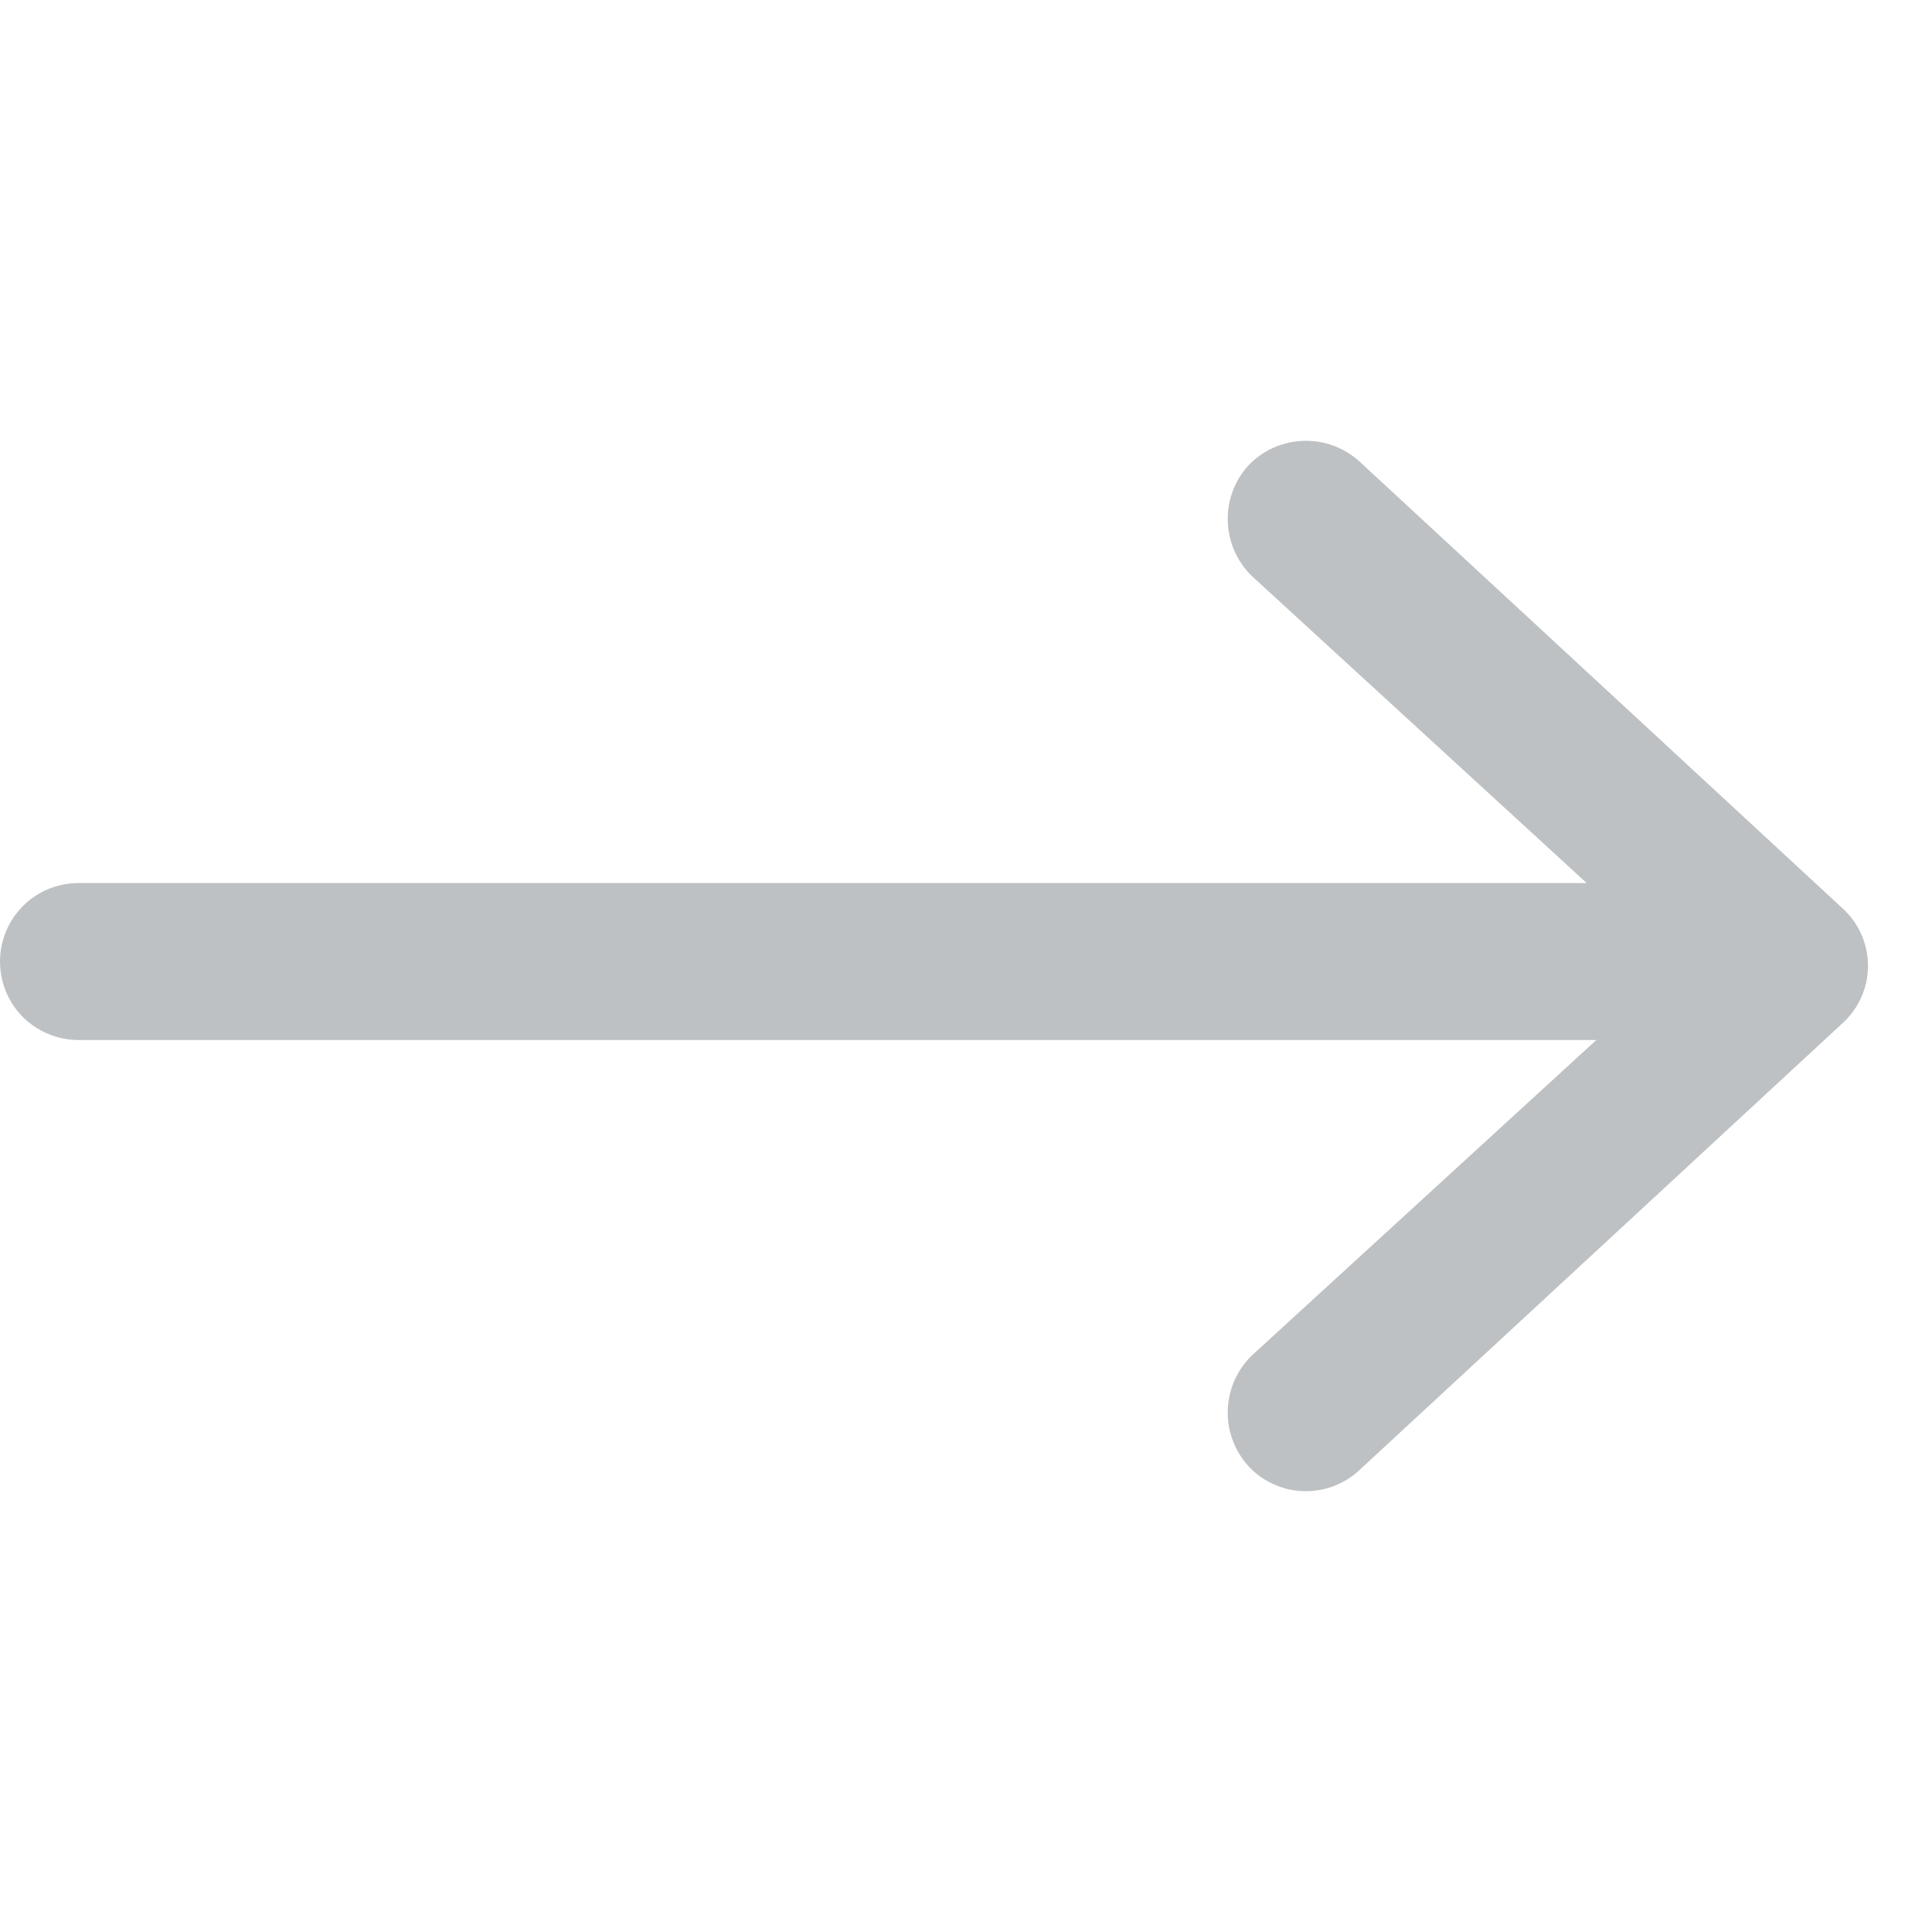
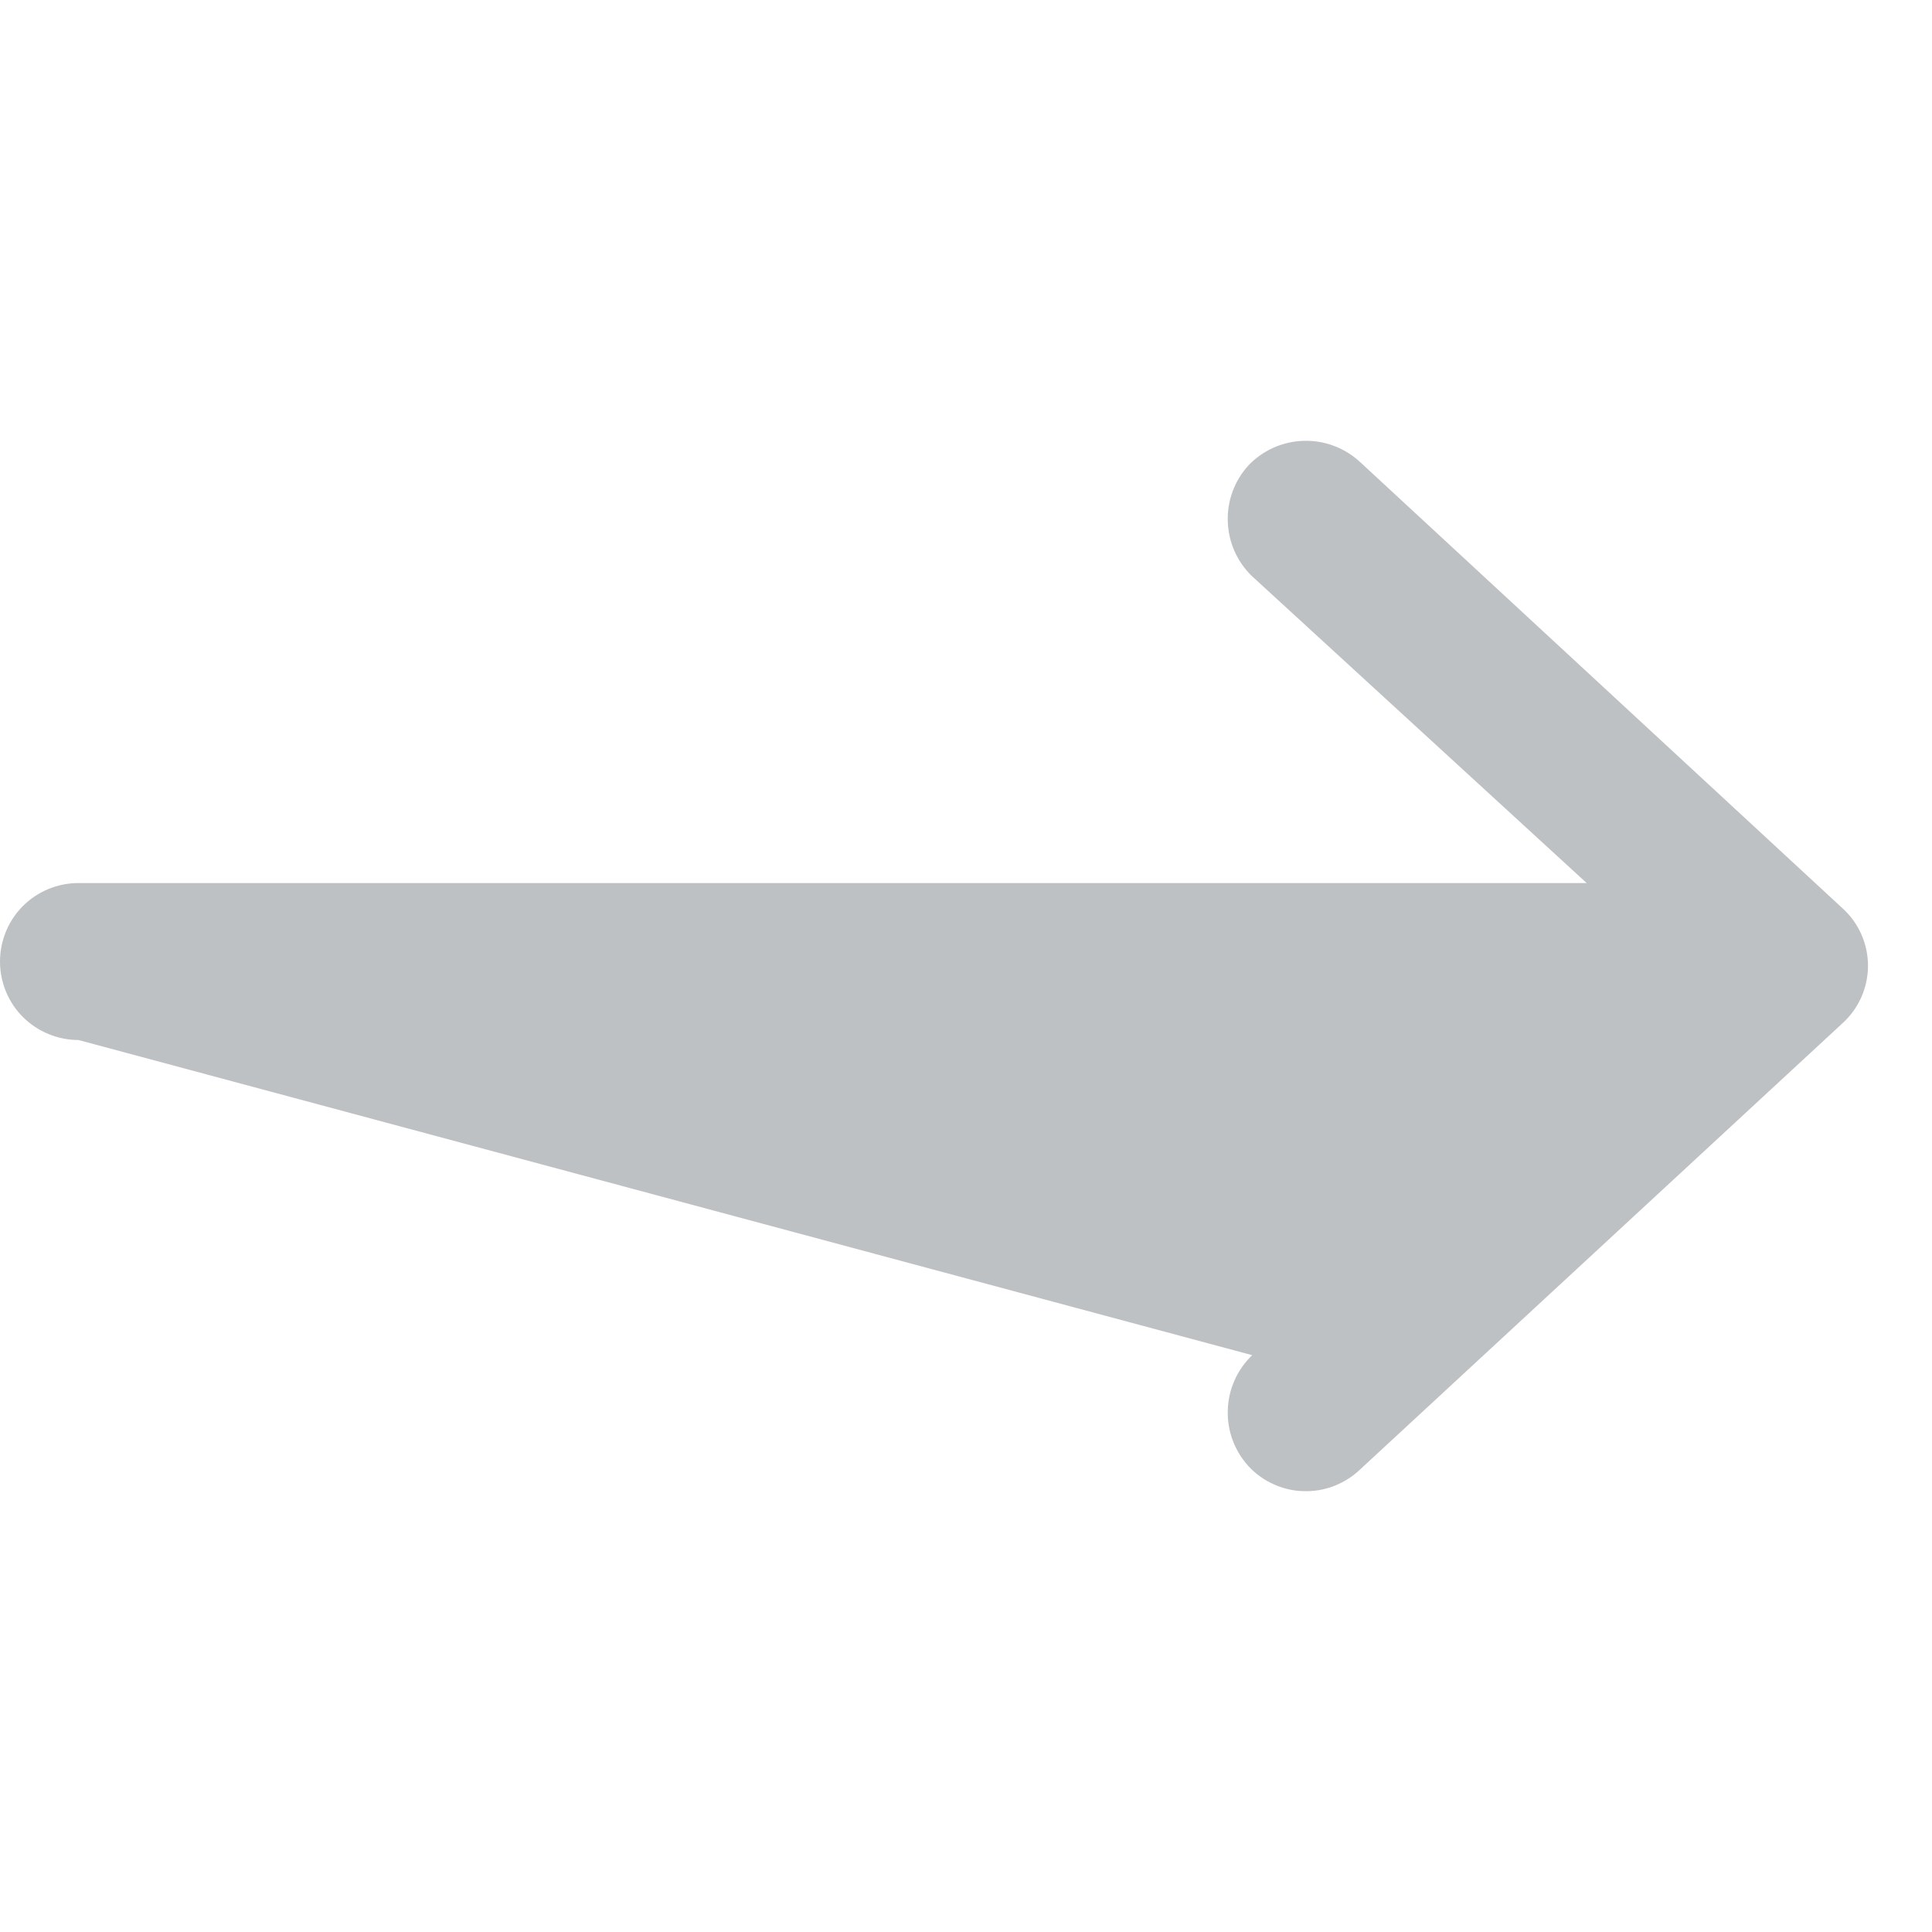
<svg xmlns="http://www.w3.org/2000/svg" width="16" height="16" viewBox="0 0 16 16" fill="none">
-   <path d="M10.168 4.319C10.162 4.147 10.224 3.98 10.34 3.853C10.459 3.729 10.622 3.656 10.794 3.651C10.966 3.645 11.133 3.707 11.26 3.823L15.26 7.523C15.326 7.583 15.379 7.656 15.415 7.738C15.451 7.82 15.47 7.908 15.47 7.998C15.47 8.087 15.451 8.176 15.415 8.258C15.379 8.339 15.326 8.413 15.26 8.473L11.26 12.173C11.198 12.232 11.124 12.277 11.044 12.308C10.964 12.338 10.879 12.352 10.794 12.349C10.708 12.347 10.624 12.327 10.546 12.291C10.468 12.256 10.398 12.206 10.34 12.143C10.224 12.016 10.162 11.849 10.168 11.677C10.173 11.505 10.246 11.342 10.37 11.223L13.22 8.613L0.65 8.613C0.478 8.613 0.312 8.544 0.19 8.423C0.068 8.301 0 8.135 0 7.963C0 7.791 0.068 7.625 0.19 7.503C0.312 7.381 0.478 7.313 0.65 7.313L13.14 7.313L10.37 4.773C10.246 4.654 10.173 4.491 10.168 4.319Z" fill="#BEC1C3" />
+   <path d="M10.168 4.319C10.162 4.147 10.224 3.98 10.34 3.853C10.459 3.729 10.622 3.656 10.794 3.651C10.966 3.645 11.133 3.707 11.26 3.823L15.26 7.523C15.326 7.583 15.379 7.656 15.415 7.738C15.451 7.82 15.47 7.908 15.47 7.998C15.47 8.087 15.451 8.176 15.415 8.258C15.379 8.339 15.326 8.413 15.26 8.473L11.26 12.173C11.198 12.232 11.124 12.277 11.044 12.308C10.964 12.338 10.879 12.352 10.794 12.349C10.708 12.347 10.624 12.327 10.546 12.291C10.468 12.256 10.398 12.206 10.34 12.143C10.224 12.016 10.162 11.849 10.168 11.677C10.173 11.505 10.246 11.342 10.37 11.223L0.65 8.613C0.478 8.613 0.312 8.544 0.19 8.423C0.068 8.301 0 8.135 0 7.963C0 7.791 0.068 7.625 0.19 7.503C0.312 7.381 0.478 7.313 0.65 7.313L13.14 7.313L10.37 4.773C10.246 4.654 10.173 4.491 10.168 4.319Z" fill="#BEC1C3" />
</svg>